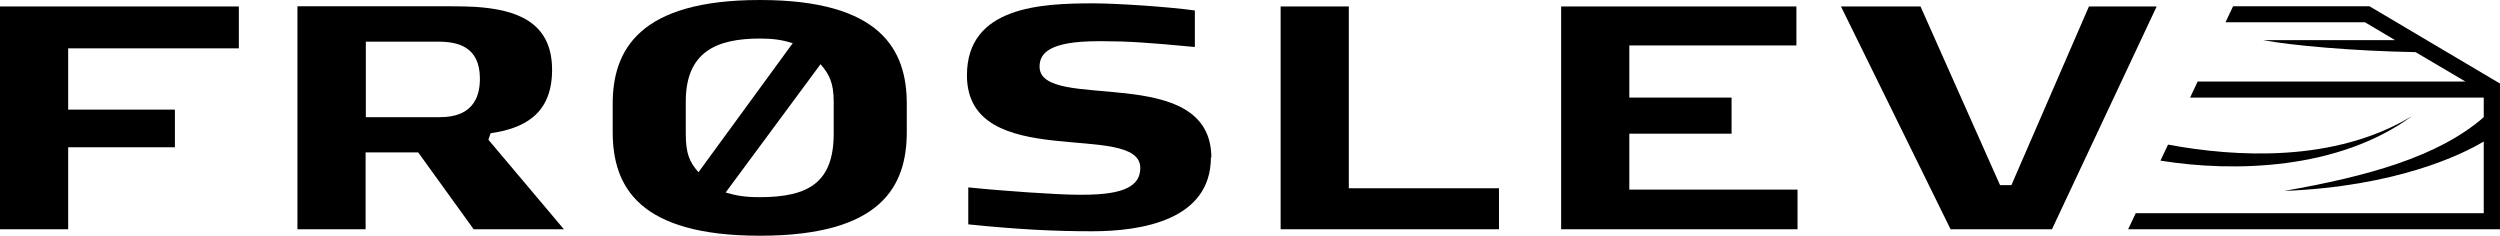
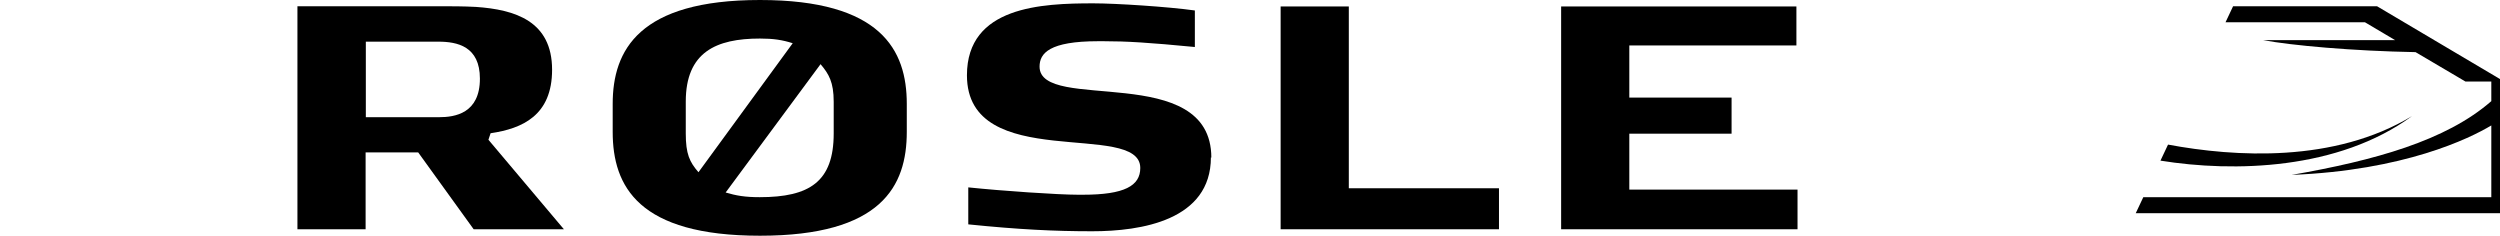
<svg xmlns="http://www.w3.org/2000/svg" id="Ebene_1" viewBox="0 0 112.21 10.58">
  <defs>
    <style>.cls-1{fill:#000;stroke-width:0px;}</style>
  </defs>
-   <path class="cls-1" d="M106.35.28h-6.12l-.34.72h6.26l1.35.8h-5.93c1.27.24,4.05.49,6.85.54l2.24,1.32h-12.02l-.34.72h13.18v.88c-2.04,1.78-5.24,2.66-8.96,3.31,5.04-.2,7.98-1.63,8.96-2.22v3.22h-15.62l-.34.72h16.69V3.75l-5.86-3.47Z" />
+   <path class="cls-1" d="M106.35.28h-6.12l-.34.72h6.26l1.35.8h-5.93c1.27.24,4.05.49,6.85.54l2.24,1.32h-12.02h13.18v.88c-2.04,1.78-5.24,2.66-8.96,3.31,5.04-.2,7.98-1.63,8.96-2.22v3.22h-15.62l-.34.72h16.69V3.75l-5.86-3.47Z" />
  <path class="cls-1" d="M108.26,5.21c-3.48,2.11-7.95,1.84-10.95,1.28l-.34.72c3.29.53,7.99.42,11.29-2" />
  <path class="cls-1" d="M34.11,0c-5.43,0-6.61,2.25-6.61,4.66v1.26c0,2.45,1.16,4.66,6.61,4.66s6.59-2.22,6.59-4.66v-1.26c0-2.42-1.16-4.66-6.59-4.66M30.78,5.99v-1.43c0-2.22,1.36-2.83,3.33-2.83.6,0,1,.06,1.47.21l-4.23,5.79c-.4-.46-.57-.82-.57-1.74M37.42,5.99c0,2.17-1.09,2.86-3.32,2.86-.67,0-1.06-.07-1.53-.21l4.26-5.76c.37.44.59.8.59,1.69v1.43Z" />
  <polygon class="cls-1" points="80.68 8.51 73.13 8.51 73.13 6 77.72 6 77.72 4.38 73.13 4.38 73.13 2.04 80.63 2.04 80.63 .29 70.07 .29 70.07 10.29 80.68 10.29 80.68 8.51" />
  <polygon class="cls-1" points="67.28 8.45 60.54 8.45 60.54 .29 57.48 .29 57.48 10.29 67.28 10.29 67.28 8.45" />
  <path class="cls-1" d="M54.37,7.08c0-4.35-7.71-2-7.71-4.09,0-.6.44-1.14,2.63-1.14h.24c1.04,0,2.02.06,4.1.26V.47c-1.22-.17-3.55-.32-4.55-.32-2.32,0-5.68.13-5.68,3.23,0,4.42,7.78,2,7.78,4.16,0,.8-.71,1.2-2.57,1.2h-.23c-.89,0-3.39-.17-4.92-.33v1.66c2.25.23,3.88.31,5.56.31,2.2,0,5.33-.49,5.33-3.32" />
-   <polygon class="cls-1" points="10.72 .29 0 .29 0 10.29 3.06 10.29 3.06 6.61 7.85 6.61 7.85 4.92 3.06 4.92 3.06 2.17 10.72 2.17 10.72 .29" />
-   <polygon class="cls-1" points="96.8 .29 93.76 .29 90.28 8.31 89.77 8.31 86.2 .29 82.63 .29 87.55 10.29 92.1 10.29 96.8 .29" />
  <path class="cls-1" d="M21.92,6.28l.1-.3c1.43-.21,2.76-.8,2.76-2.85,0-2.19-1.67-2.7-3.42-2.82-.56-.03-1.12-.03-1.62-.03h-6.39v10.01h3.06v-3.45h2.36l2.49,3.45h4.05l-3.39-4.02ZM19.71,5.26h-3.29V1.87h3.25c.86,0,1.87.21,1.87,1.66,0,1.56-1.12,1.73-1.83,1.73" />
</svg>